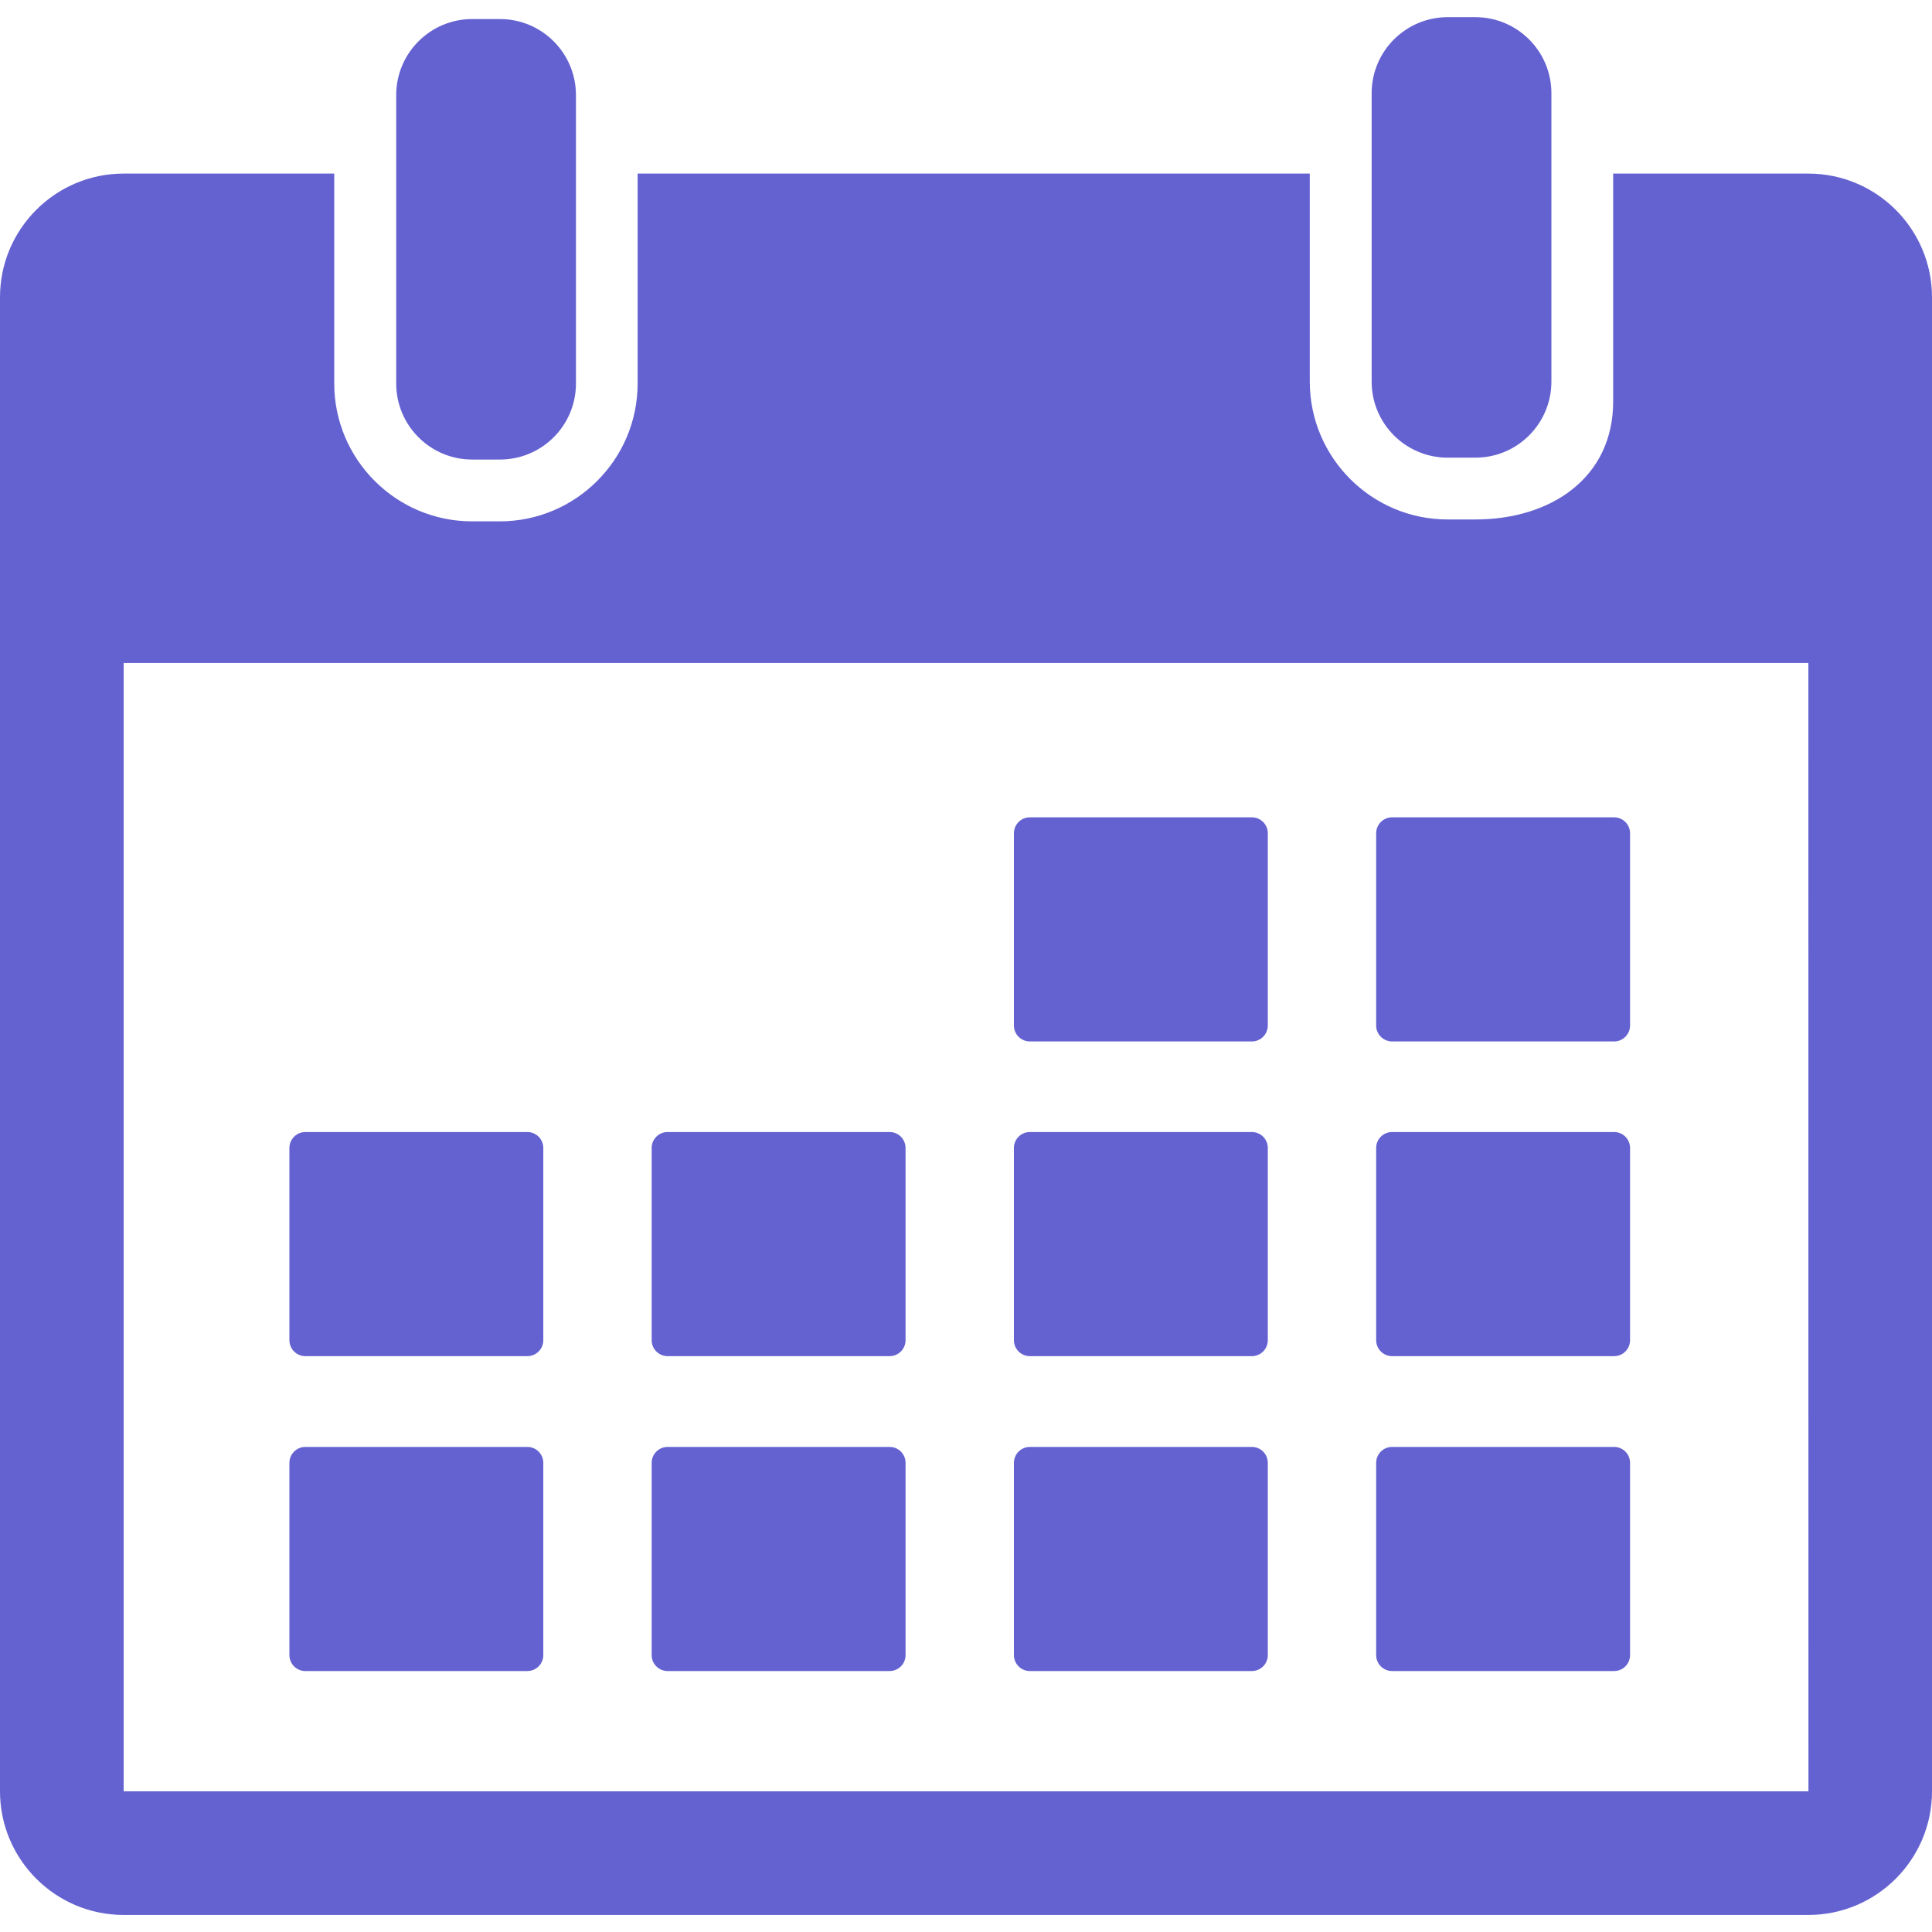
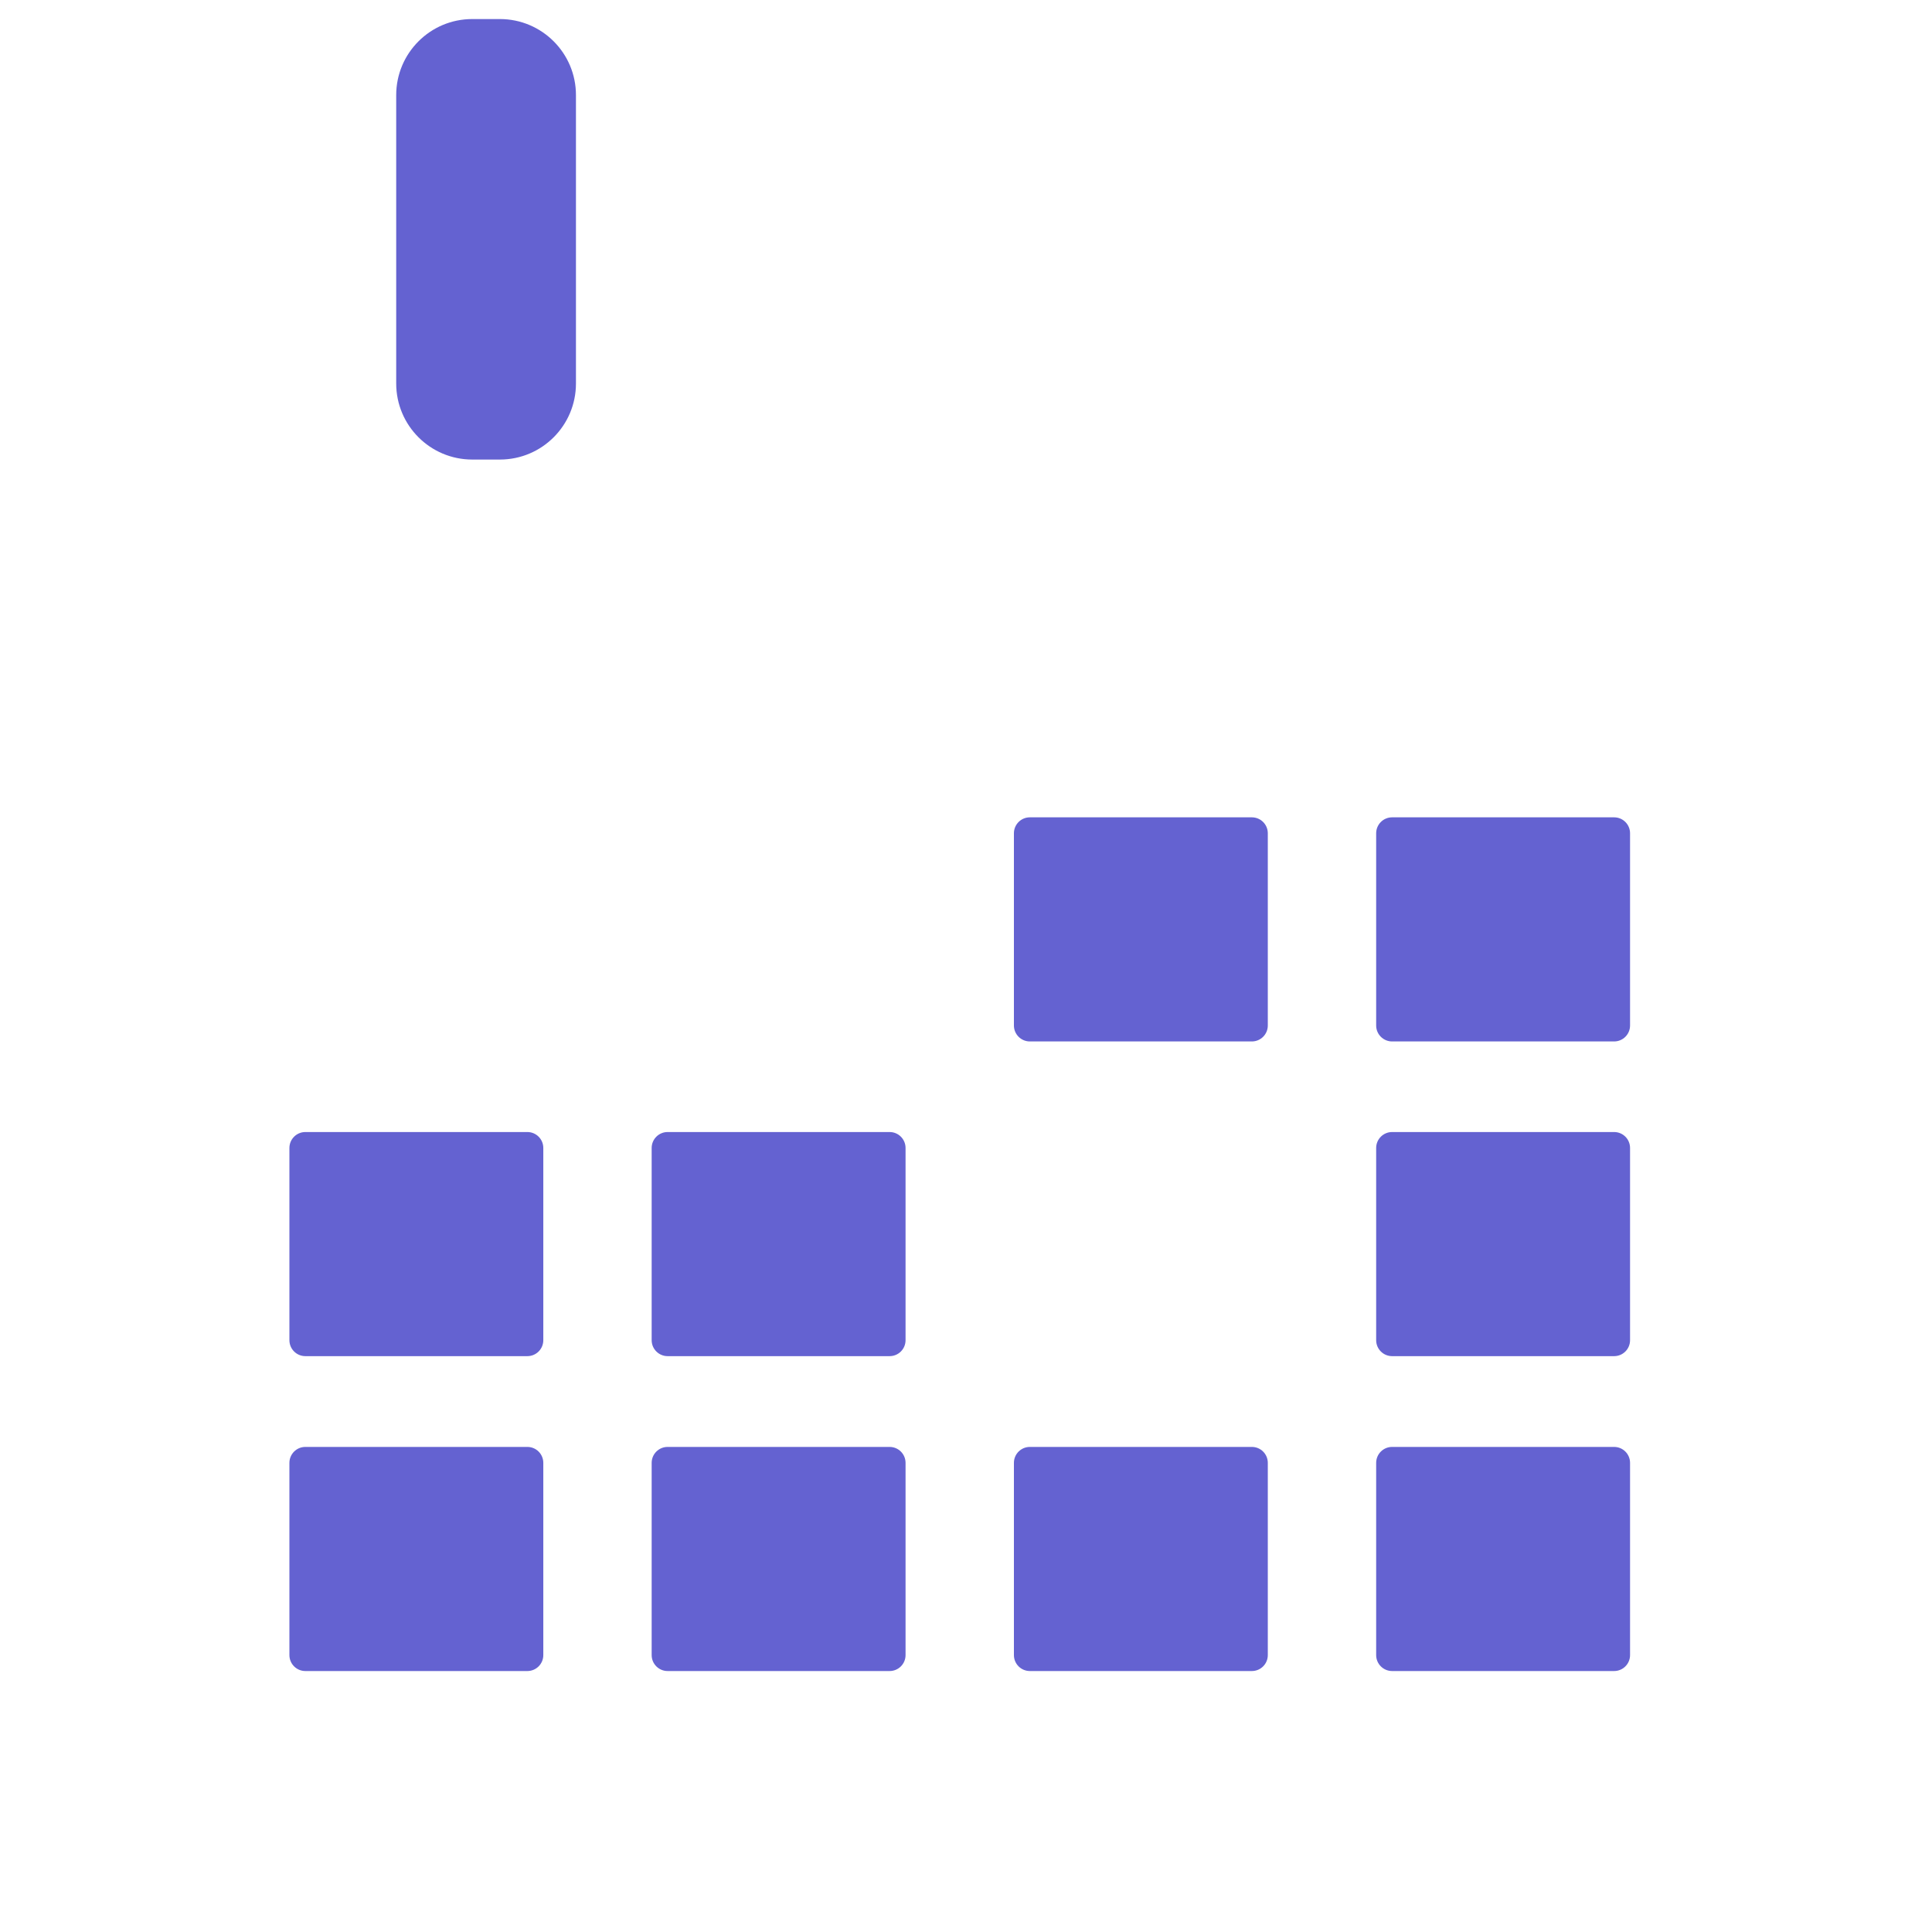
<svg xmlns="http://www.w3.org/2000/svg" width="80" height="80" viewBox="0 0 80 80" fill="none">
  <path d="M19.555 19.029H20.7C22.439 19.029 23.849 17.619 23.849 15.88V7.189V3.938C23.849 2.199 22.439 0.789 20.7 0.789H19.555C17.816 0.789 16.406 2.199 16.406 3.938V7.189V15.88C16.406 17.619 17.816 19.029 19.555 19.029Z" fill="#6462D1" />
-   <path d="M59.946 18.951H61.091C62.83 18.951 64.24 17.541 64.24 15.802V6.364V3.86C64.24 2.121 62.83 0.711 61.091 0.711H59.946C58.207 0.711 56.797 2.121 56.797 3.86V6.364V15.802C56.797 17.541 58.207 18.951 59.946 18.951Z" fill="#6462D1" />
-   <path d="M74.88 7.188H66.798V16.625C66.798 19.773 64.237 21.51 61.089 21.51H59.944C56.796 21.51 54.235 18.948 54.235 15.8V7.188H26.403V15.878C26.403 19.026 23.842 21.588 20.694 21.588H19.549C16.401 21.588 13.84 19.026 13.84 15.878V7.188H5.12C2.297 7.188 0 9.484 0 12.307V74.174C0 76.998 2.297 79.294 5.12 79.294H74.88C77.703 79.294 80 76.998 80 74.174V12.307C80 9.484 77.703 7.188 74.88 7.188ZM74.88 74.174H5.12L5.12 27.454H74.881L74.884 74.174C74.884 74.174 74.883 74.174 74.88 74.174Z" fill="#6462D1" />
  <path d="M42.644 43.124H51.837C52.202 43.124 52.497 42.828 52.497 42.464V34.504C52.497 34.139 52.202 33.844 51.837 33.844H42.644C42.28 33.844 41.984 34.139 41.984 34.504V42.464C41.984 42.828 42.28 43.124 42.644 43.124Z" fill="#6462D1" />
  <path d="M57.644 43.124H66.837C67.202 43.124 67.497 42.828 67.497 42.464V34.504C67.497 34.139 67.202 33.844 66.837 33.844H57.644C57.28 33.844 56.984 34.139 56.984 34.504V42.464C56.984 42.828 57.28 43.124 57.644 43.124Z" fill="#6462D1" />
  <path d="M12.644 56.155H21.837C22.201 56.155 22.497 55.86 22.497 55.495V47.535C22.497 47.17 22.201 46.875 21.837 46.875H12.644C12.28 46.875 11.984 47.17 11.984 47.535V55.495C11.984 55.86 12.28 56.155 12.644 56.155Z" fill="#6462D1" />
  <path d="M27.644 56.155H36.837C37.202 56.155 37.497 55.86 37.497 55.495V47.535C37.497 47.17 37.202 46.875 36.837 46.875H27.644C27.28 46.875 26.984 47.17 26.984 47.535V55.495C26.984 55.86 27.28 56.155 27.644 56.155Z" fill="#6462D1" />
-   <path d="M42.644 56.155H51.837C52.202 56.155 52.497 55.86 52.497 55.495V47.535C52.497 47.17 52.202 46.875 51.837 46.875H42.644C42.28 46.875 41.984 47.17 41.984 47.535V55.495C41.984 55.86 42.28 56.155 42.644 56.155Z" fill="#6462D1" />
  <path d="M57.644 56.155H66.837C67.202 56.155 67.497 55.86 67.497 55.495V47.535C67.497 47.17 67.202 46.875 66.837 46.875H57.644C57.28 46.875 56.984 47.17 56.984 47.535V55.495C56.984 55.86 57.28 56.155 57.644 56.155Z" fill="#6462D1" />
  <path d="M21.837 59.914H12.644C12.28 59.914 11.984 60.209 11.984 60.574V68.534C11.984 68.899 12.28 69.194 12.644 69.194H21.837C22.201 69.194 22.497 68.899 22.497 68.534V60.574C22.497 60.209 22.201 59.914 21.837 59.914Z" fill="#6462D1" />
  <path d="M36.837 59.914H27.644C27.28 59.914 26.984 60.209 26.984 60.574V68.534C26.984 68.899 27.28 69.194 27.644 69.194H36.837C37.202 69.194 37.497 68.899 37.497 68.534V60.574C37.497 60.209 37.202 59.914 36.837 59.914Z" fill="#6462D1" />
  <path d="M51.837 59.914H42.644C42.28 59.914 41.984 60.209 41.984 60.574V68.534C41.984 68.899 42.28 69.194 42.644 69.194H51.837C52.202 69.194 52.497 68.899 52.497 68.534V60.574C52.497 60.209 52.202 59.914 51.837 59.914Z" fill="#6462D1" />
  <path d="M66.837 59.914H57.644C57.28 59.914 56.984 60.209 56.984 60.574V68.534C56.984 68.899 57.28 69.194 57.644 69.194H66.837C67.202 69.194 67.497 68.899 67.497 68.534V60.574C67.497 60.209 67.202 59.914 66.837 59.914Z" fill="#6462D1" />
</svg>